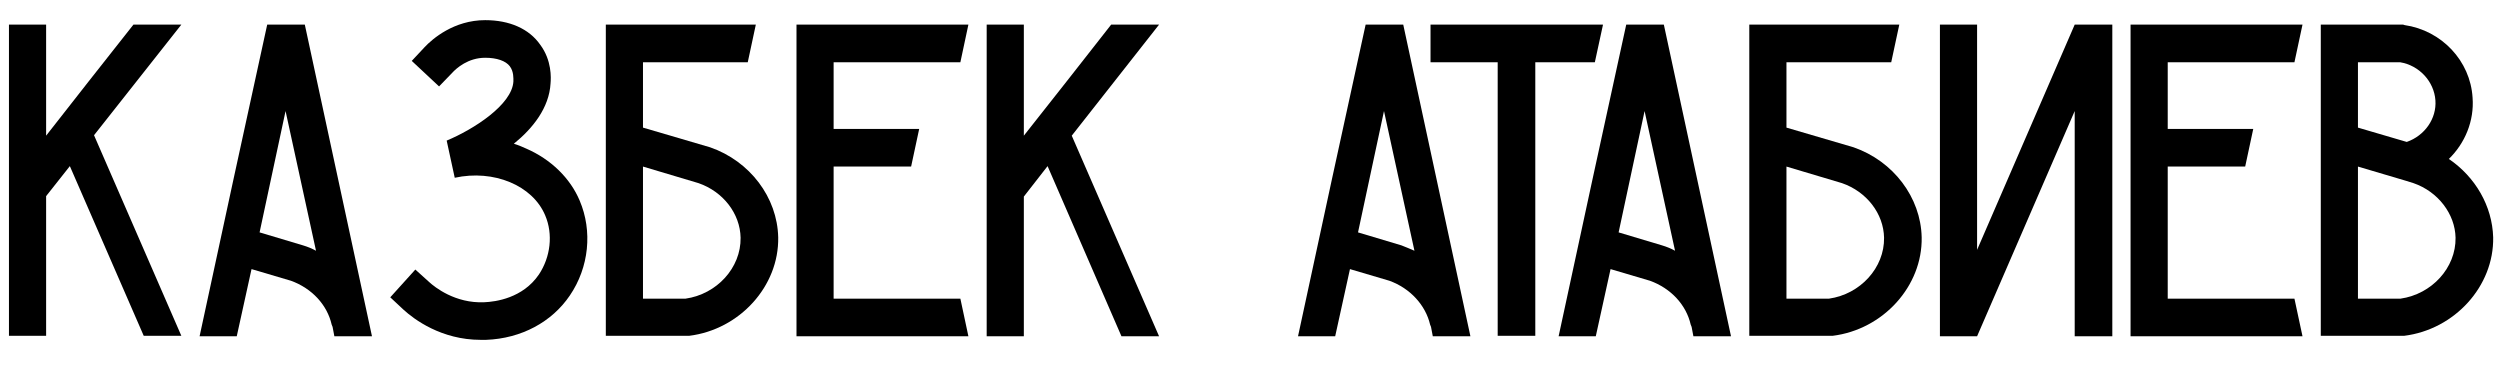
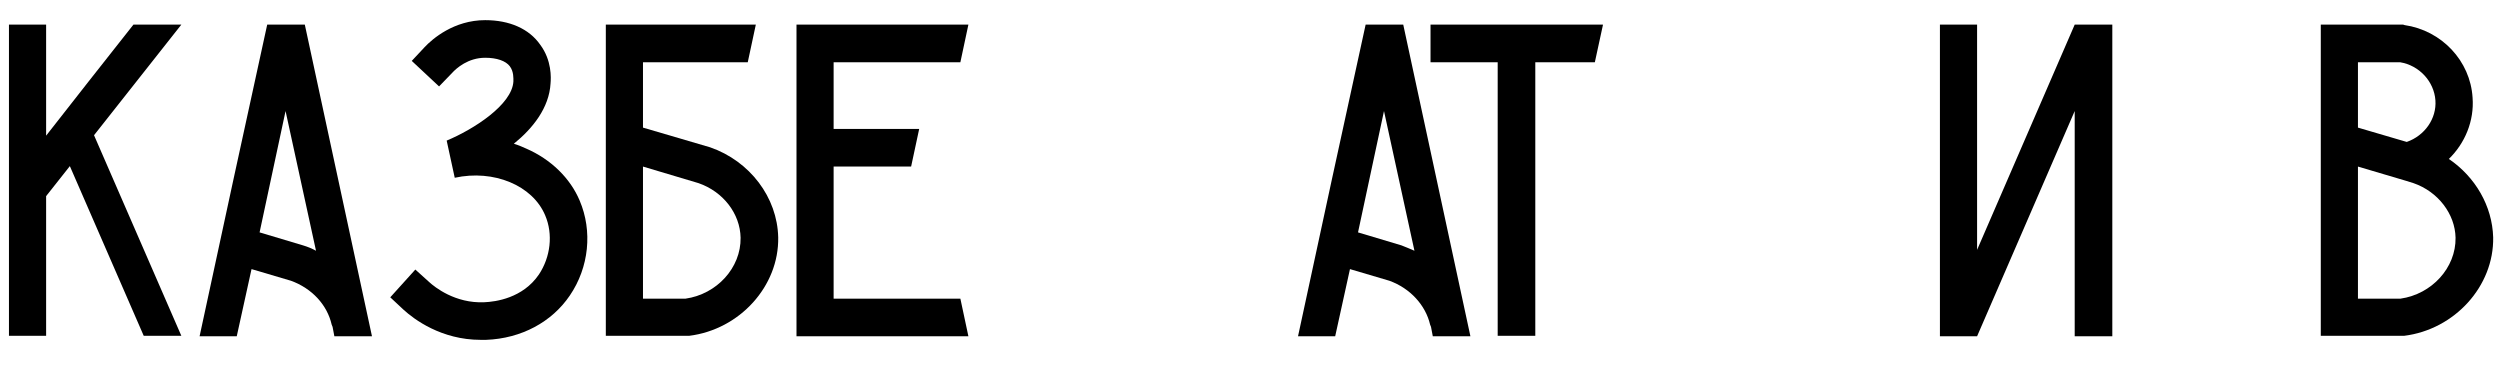
<svg xmlns="http://www.w3.org/2000/svg" width="67" height="10" viewBox="0 0 67 10" fill="none">
  <path d="M4.86 0.66C4.08 1.644 3.3 2.64 2.52 3.624L4.86 9H3.852L1.872 4.452L1.236 5.256V9H0.24V0.66H1.236V3.636C2.016 2.64 2.796 1.644 3.576 0.66H4.86Z" fill="black" />
  <path d="M8.169 0.66C8.769 3.444 9.369 6.228 9.969 9.012H8.961L8.913 8.76L8.889 8.7C8.769 8.172 8.361 7.728 7.797 7.524L6.741 7.212L6.345 9.012H5.349C5.949 6.228 6.549 3.444 7.161 0.66H8.169ZM8.121 6.576C8.241 6.612 8.361 6.66 8.469 6.72C8.193 5.472 7.929 4.224 7.653 2.976C7.425 4.056 7.185 5.148 6.957 6.228L8.121 6.576Z" fill="black" />
  <path d="M15.535 5.376C15.883 6.192 15.787 7.164 15.271 7.92C14.791 8.628 13.975 9.072 13.027 9.108C12.979 9.108 12.931 9.108 12.883 9.108C11.827 9.108 11.095 8.556 10.819 8.304L10.459 7.968L11.131 7.224L11.503 7.56C11.647 7.692 12.199 8.136 12.979 8.1C13.279 8.088 14.011 7.992 14.443 7.356C14.755 6.888 14.827 6.276 14.611 5.772C14.275 4.968 13.231 4.536 12.187 4.764C12.115 4.428 12.043 4.104 11.971 3.768C12.691 3.468 13.723 2.808 13.759 2.184C13.759 2.1 13.771 1.92 13.663 1.776C13.555 1.632 13.315 1.548 13.003 1.548C12.547 1.548 12.235 1.824 12.115 1.956L11.767 2.316L11.035 1.632L11.383 1.26C11.587 1.044 12.163 0.54 13.003 0.54C13.651 0.54 14.179 0.768 14.479 1.2C14.791 1.62 14.767 2.088 14.755 2.232C14.719 2.892 14.275 3.444 13.771 3.852C13.891 3.888 13.999 3.936 14.107 3.984C14.767 4.272 15.283 4.776 15.535 5.376Z" fill="black" />
  <path d="M19.032 3.948C20.1 4.32 20.832 5.292 20.856 6.36C20.88 7.668 19.824 8.832 18.468 9H16.236V0.66H20.256C20.184 0.996 20.112 1.332 20.04 1.668H17.232V3.42L19.032 3.948ZM18.372 8.004C19.212 7.884 19.86 7.176 19.848 6.372C19.836 5.724 19.38 5.136 18.72 4.908L17.232 4.464V8.004H18.372Z" fill="black" />
  <path d="M25.738 8.004C25.809 8.34 25.881 8.676 25.953 9.012H21.346V0.66H25.953C25.881 0.996 25.809 1.332 25.738 1.668H22.341V3.456H24.634C24.561 3.792 24.489 4.128 24.418 4.464H22.341V8.004H25.738Z" fill="black" />
-   <path d="M31.063 0.66C30.283 1.656 29.503 2.64 28.723 3.636L31.063 9.012H30.055L28.075 4.452L27.439 5.268V9.012H26.443V0.66H27.439V3.636C28.219 2.652 28.999 1.656 29.779 0.66H31.063Z" fill="black" />
  <path d="M37.607 0.66C38.207 3.444 38.807 6.228 39.407 9.012H38.399L38.351 8.76L38.327 8.7C38.207 8.184 37.799 7.728 37.235 7.524L36.179 7.212L35.783 9.012H34.787C35.387 6.228 35.987 3.444 36.599 0.66H37.607ZM37.559 6.576C37.679 6.624 37.799 6.672 37.907 6.72C37.631 5.472 37.367 4.224 37.091 2.976C36.863 4.056 36.623 5.148 36.395 6.228L37.559 6.576Z" fill="black" />
  <path d="M38.338 0.66H42.958V0.672C42.886 0.996 42.814 1.332 42.742 1.668H41.146V9H40.138V1.668H38.338V0.66Z" fill="black" />
-   <path d="M44.591 0.66C45.191 3.444 45.791 6.228 46.391 9.012H45.383L45.335 8.76L45.311 8.7C45.191 8.172 44.783 7.728 44.219 7.524L43.163 7.212L42.767 9.012H41.771C42.371 6.228 42.971 3.444 43.583 0.66H44.591ZM44.543 6.576C44.663 6.612 44.783 6.66 44.891 6.72C44.615 5.472 44.351 4.224 44.075 2.976C43.847 4.056 43.607 5.148 43.379 6.228L44.543 6.576Z" fill="black" />
-   <path d="M49.677 3.948C50.745 4.32 51.477 5.292 51.501 6.36C51.525 7.668 50.469 8.832 49.113 9H46.881V0.66H50.901C50.829 0.996 50.757 1.332 50.685 1.668H47.877V3.42L49.677 3.948ZM49.017 8.004C49.857 7.884 50.505 7.176 50.493 6.372C50.481 5.724 50.025 5.136 49.365 4.908L47.877 4.464V8.004H49.017Z" fill="black" />
  <path d="M55.602 0.66H56.61V9.012H55.602V2.976L52.986 9.012H51.99V0.66H52.986V6.696L55.602 0.66Z" fill="black" />
-   <path d="M61.491 8.004C61.563 8.34 61.635 8.676 61.707 9.012H57.099V0.66H61.707C61.635 0.996 61.563 1.332 61.491 1.668H58.095V3.456H60.387C60.315 3.792 60.243 4.128 60.171 4.464H58.095V8.004H61.491Z" fill="black" />
  <path d="M65.629 4.26C66.337 4.74 66.793 5.52 66.817 6.36C66.841 7.668 65.785 8.832 64.429 9H62.197V0.66H64.405L64.441 0.672C65.437 0.816 66.205 1.632 66.265 2.616C66.313 3.24 66.061 3.84 65.629 4.26ZM63.193 1.668V3.42L64.501 3.804C64.981 3.636 65.305 3.18 65.269 2.688C65.233 2.184 64.837 1.752 64.321 1.668H63.193ZM64.333 8.004C65.173 7.884 65.821 7.176 65.809 6.372C65.797 5.736 65.341 5.136 64.681 4.908L64.489 4.848L63.193 4.464V8.004H64.333Z" fill="black" />
</svg>